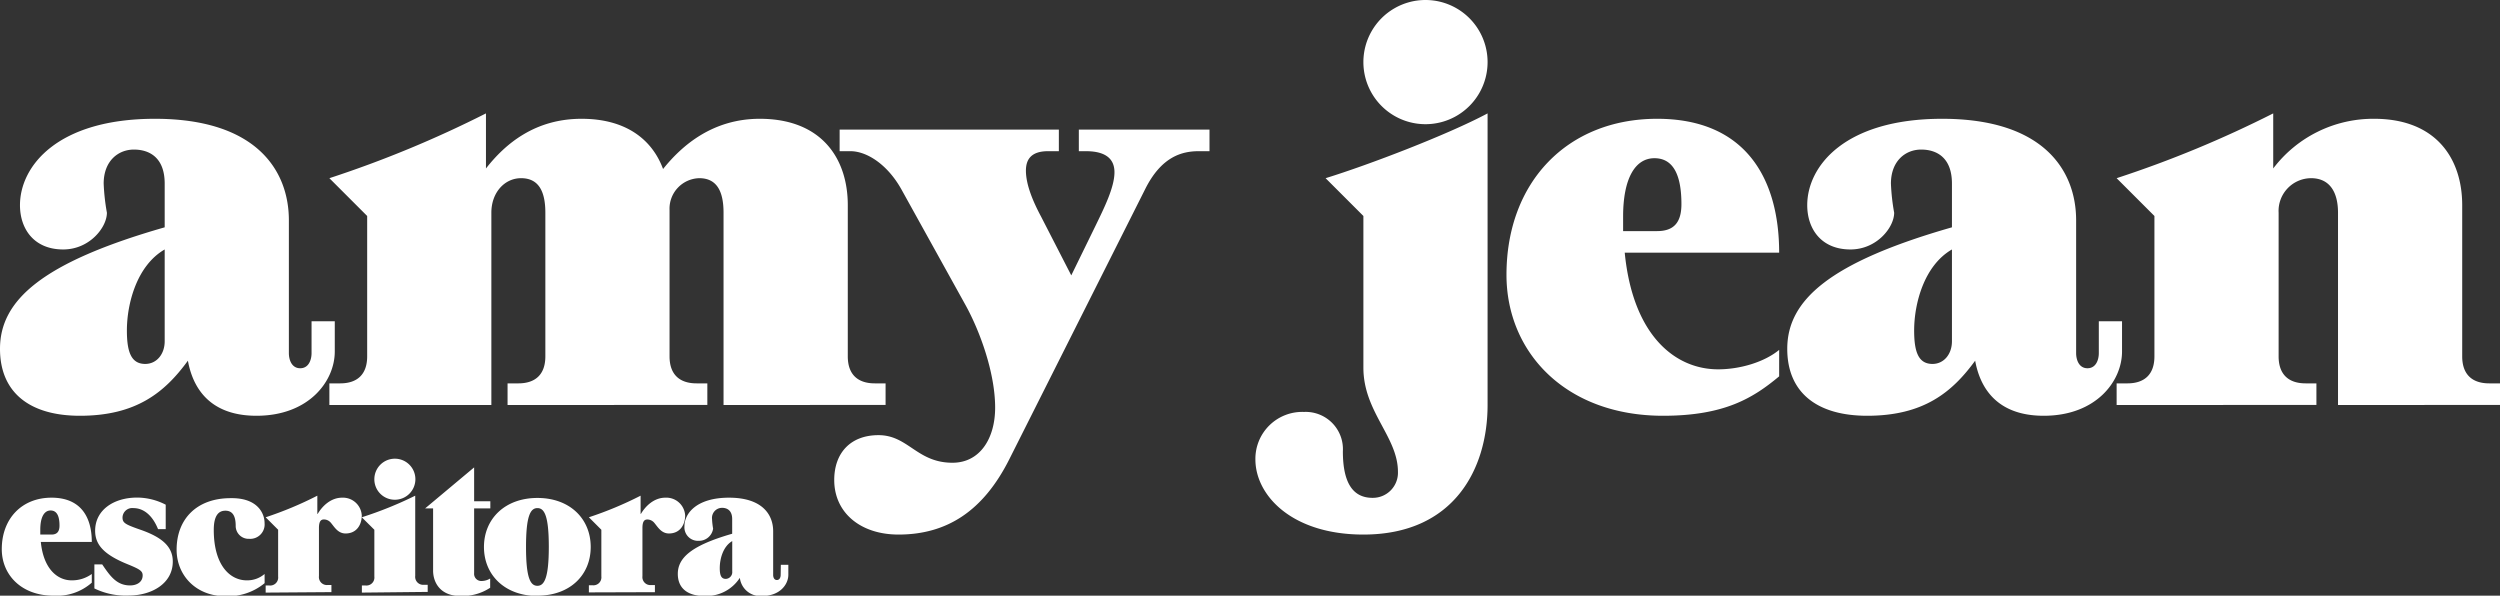
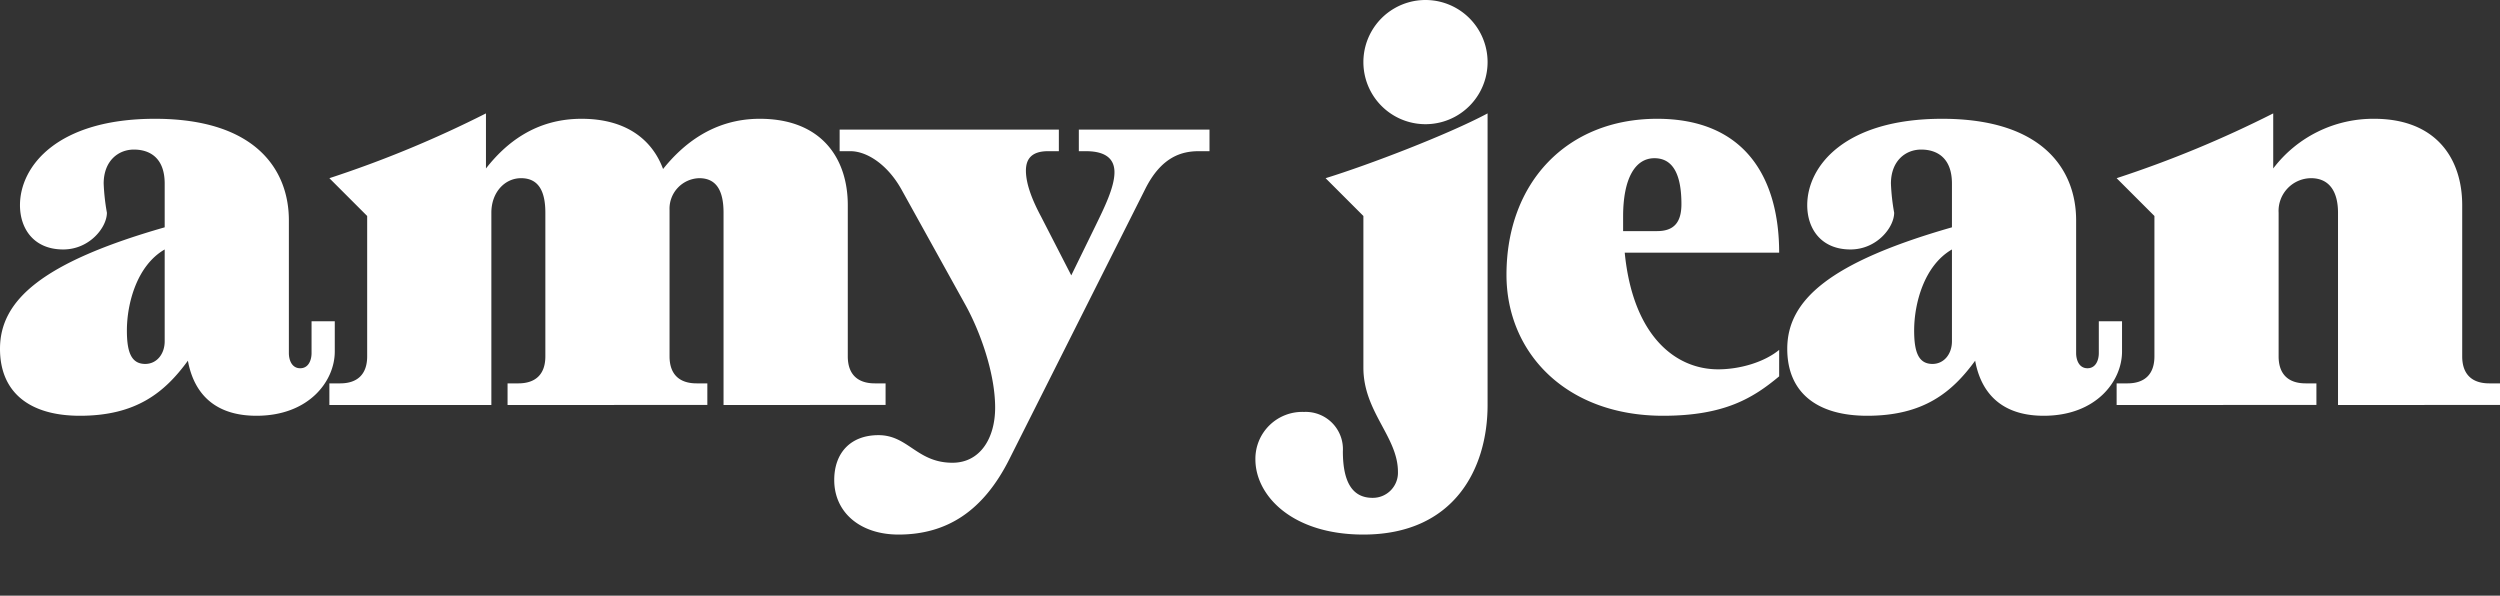
<svg xmlns="http://www.w3.org/2000/svg" viewBox="0 0 463 110.32">
  <rect x="0" y="0" width="463" height="110.32" fill="#333333" stroke="none" />
  <defs>
    <style>.cls-1{fill:#fff;}</style>
  </defs>
  <g id="Capa_2" data-name="Capa 2">
    <g id="HOME">
      <path class="cls-1" d="M57.7,59.5H62v5.6C62,70.6,57.2,77,47.5,77c-8.7,0-11.8-5.2-12.7-10.2C30.5,72.7,25.2,77,14.8,77,5.5,77,0,72.7,0,64.6c0-9,7.8-16,30.5-22.5V34c0-4.8-2.8-6.3-5.7-6.3s-5.6,2.1-5.6,6.3a39,39,0,0,0,.6,5.4c0,2.7-3.2,6.8-8.1,6.8-5.4,0-8-3.8-8-8.2,0-7.2,6.9-16,25-16,18.8,0,24.8,9.6,24.8,18.8V65.4c0,1.2.5,2.8,2.1,2.8s2.1-1.6,2.1-2.8ZM30.5,46.2c-5.2,3-7,10.1-7,15,0,4,.8,6.2,3.4,6.2,2.1,0,3.6-1.8,3.6-4.2ZM134,75V39.4c0-3.9-1.2-6.4-4.5-6.4a5.65,5.65,0,0,0-5.5,5.9V66c0,3.4,1.9,5,5,5h2v4H94V71h2c3.1,0,5-1.6,5-5V39.4c0-3.9-1.2-6.4-4.5-6.4-3,0-5.5,2.6-5.5,6.4V75H61V71h2c3.1,0,5-1.6,5-5V40l-7-7A205.57,205.57,0,0,0,90,21V31.2c3.6-4.6,9.1-9.2,17.7-9.2,8.3,0,13.1,3.9,15.1,9.3,3.6-4.5,9.3-9.3,17.91-9.3,11.4,0,16.3,7.3,16.3,16V66c0,3.4,1.9,5,5,5h2v4Zm88-47c-3.1,0-6.9,1-9.9,7L186.9,85.1C182.1,94.61,175.4,99,166.4,99c-7.1,0-11.9-4.1-11.9-10.1,0-5,3-8.31,8.2-8.31,5.5,0,7.1,5.11,13.7,5.11,5.1,0,7.9-4.51,7.9-10.21,0-6.4-2.8-14.2-5.6-19.2L166.9,35c-2.6-4.6-6.4-7-9.4-7h-2V24h40.6v4h-2c-3.1,0-4.1,1.5-4.1,3.6,0,2.6,1.3,5.7,2.8,8.5L198.4,51l4.4-9c1.7-3.5,3.6-7.3,3.6-10.1,0-2.3-1.4-3.9-5.3-3.9h-1.3V24H224v4Zm30.5,12-7-7c8.1-2.5,22.7-8.1,30-12V75c0,11.81-6.2,24-23,24-13.3,0-20-7.3-20-13.91a8.68,8.68,0,0,1,9-8.8,6.9,6.9,0,0,1,7.2,7.3c0,5.91,1.9,8.61,5.5,8.61a4.65,4.65,0,0,0,4.7-4.8c0-6.51-6.4-11.11-6.4-19.31Zm0-28.5a11.5,11.5,0,0,1,23,0,11.5,11.5,0,0,1-23,0Zm77,58.2c-4.8,4-10.1,7.3-21.5,7.3-18,0-29-11.7-29-26.1C279,33.7,290.3,22,306.9,22c16.4,0,22.6,11.1,22.6,24.8H300.9c1.5,15.3,9.3,21.6,17.3,21.6,4,0,8.5-1.3,11.3-3.6ZM306.9,42.8c3.1,0,4.5-1.6,4.5-5,0-5.2-1.4-8.5-5-8.5s-5.8,3.8-5.8,10.8v2.7Zm81.8,16.7H393v5.6c0,5.5-4.8,11.9-14.5,11.9-8.7,0-11.8-5.2-12.7-10.2-4.3,5.9-9.6,10.2-20,10.2-9.3,0-14.8-4.3-14.8-12.4,0-9,7.8-16,30.5-22.5V34c0-4.8-2.8-6.3-5.7-6.3s-5.6,2.1-5.6,6.3a39,39,0,0,0,.6,5.4c0,2.7-3.2,6.8-8.1,6.8-5.4,0-8-3.8-8-8.2,0-7.2,6.9-16,25-16,18.8,0,24.8,9.6,24.8,18.8V65.4c0,1.2.5,2.8,2.1,2.8s2.1-1.6,2.1-2.8ZM361.5,46.2c-5.2,3-7,10.1-7,15,0,4,.8,6.2,3.4,6.2,2.1,0,3.6-1.8,3.6-4.2ZM433,75V39.4c0-3.9-1.6-6.4-5-6.4a6.06,6.06,0,0,0-6,6.4V66c0,3.4,1.9,5,5,5h2v4H392V71h2c3.1,0,5-1.6,5-5V40l-7-7a205.57,205.57,0,0,0,29-12V31.2A23.25,23.25,0,0,1,439.7,22c11.4,0,16.3,7.3,16.3,16V66c0,3.4,1.9,5,5,5h2v4Z" />
-       <path class="cls-1" d="M17,107.91a9.75,9.75,0,0,1-7.1,2.41c-5.94,0-9.57-3.86-9.57-8.61,0-5.68,3.73-9.54,9.21-9.54S17,95.83,17,100.36H7.56c.49,5,3.07,7.12,5.71,7.12A6.21,6.21,0,0,0,17,106.3ZM9.54,99c1,0,1.48-.53,1.48-1.66,0-1.71-.46-2.8-1.65-2.8s-1.91,1.25-1.91,3.56V99ZM29.27,98c-.95-2.38-2.54-3.9-4.58-3.9a1.8,1.8,0,0,0-2,1.72c0,1,.46,1.28,3.1,2.21C30,99.46,32,101.21,32,104c0,4.06-3.89,6.3-8.22,6.3a13.29,13.29,0,0,1-6.3-1.32v-4.45h1.45c1.45,2.14,2.68,3.89,5.15,3.89,1.32,0,2.34-.66,2.34-1.85,0-.82-.52-1.15-2.8-2.08-4.46-1.81-6-3.66-6-6.2,0-3.83,3.43-6.14,7.78-6.14a11.61,11.61,0,0,1,5.29,1.32V98Zm19.74,10a10.6,10.6,0,0,1-7.3,2.41c-5.41,0-9-3.86-9-8.61,0-5.68,3.73-9.54,10-9.54C47.62,92.17,49,95,49,96.89a2.67,2.67,0,0,1-2.84,2.9,2.39,2.39,0,0,1-2.51-2.41c0-1.94-.66-2.8-1.91-2.8s-2.15.89-2.15,3.56c0,6.54,3,9.34,6.11,9.34A4.91,4.91,0,0,0,49,106.3Zm.19,1.75v-1.32h.66a1.48,1.48,0,0,0,1.65-1.65V98.11L49.2,95.8a66.62,66.62,0,0,0,9.57-4v3.37h.07c.83-1.42,2.41-3,4.52-3A3.49,3.49,0,0,1,67,95.47c0,1.68-.93,3.33-3,3.33-1.42,0-2.08-1.22-2.74-2A1.69,1.69,0,0,0,60,96.2c-.56,0-.93.33-.93,1.58v8.91a1.48,1.48,0,0,0,1.65,1.65h.66v1.32Zm17.82,0v-1.32h.66a1.48,1.48,0,0,0,1.65-1.65V98.11L67,95.8a70.72,70.72,0,0,0,9.9-4v14.85a1.48,1.48,0,0,0,1.65,1.65h.66v1.32Zm2.31-21a3.8,3.8,0,1,1,3.8,3.8A3.78,3.78,0,0,1,69.33,88.7Zm21.45,20.1a9.3,9.3,0,0,1-5.57,1.52c-3.7,0-5-2.54-5-4.68V94.15H78.74l9.07-7.59v6.27h3v1.32h-3v12a1.32,1.32,0,0,0,1.39,1.45,3.09,3.09,0,0,0,1.58-.46Zm8.75,1.52c-6,0-9.9-3.86-9.9-9.07s3.89-9.08,9.9-9.08,9.87,3.86,9.87,9.08S105.54,110.32,99.53,110.32Zm2.11-9.07c0-5.78-.82-7.2-2.11-7.2s-2.11,1.42-2.11,7.2.82,7.19,2.11,7.19S101.64,107,101.64,101.25Zm7.42,8.41v-1.32h.66a1.48,1.48,0,0,0,1.65-1.65V98.11l-2.31-2.31a66.74,66.74,0,0,0,9.58-4v3.37h.06c.83-1.42,2.41-3,4.52-3a3.49,3.49,0,0,1,3.67,3.3c0,1.68-.93,3.33-3,3.33-1.42,0-2.08-1.22-2.74-2a1.69,1.69,0,0,0-1.25-.59c-.56,0-.92.33-.92,1.58v8.91a1.48,1.48,0,0,0,1.65,1.65h.66v1.32Zm35.55-5.11H146v1.85c0,1.81-1.59,3.92-4.79,3.92a3.82,3.82,0,0,1-4.19-3.36,7.37,7.37,0,0,1-6.6,3.36c-3.07,0-4.89-1.42-4.89-4.09,0-3,2.58-5.28,10.07-7.43V96.13c0-1.58-.92-2.08-1.88-2.08a1.87,1.87,0,0,0-1.85,2.08,13.22,13.22,0,0,0,.2,1.78,2.65,2.65,0,0,1-2.67,2.25,2.51,2.51,0,0,1-2.64-2.71c0-2.38,2.27-5.28,8.25-5.28,6.2,0,8.18,3.17,8.18,6.21v8.11c0,.4.17.93.69.93s.7-.53.7-.93Zm-9-4.39c-1.72,1-2.31,3.33-2.31,5,0,1.32.26,2,1.12,2a1.25,1.25,0,0,0,1.19-1.38Z" />
    </g>
  </g>
</svg>